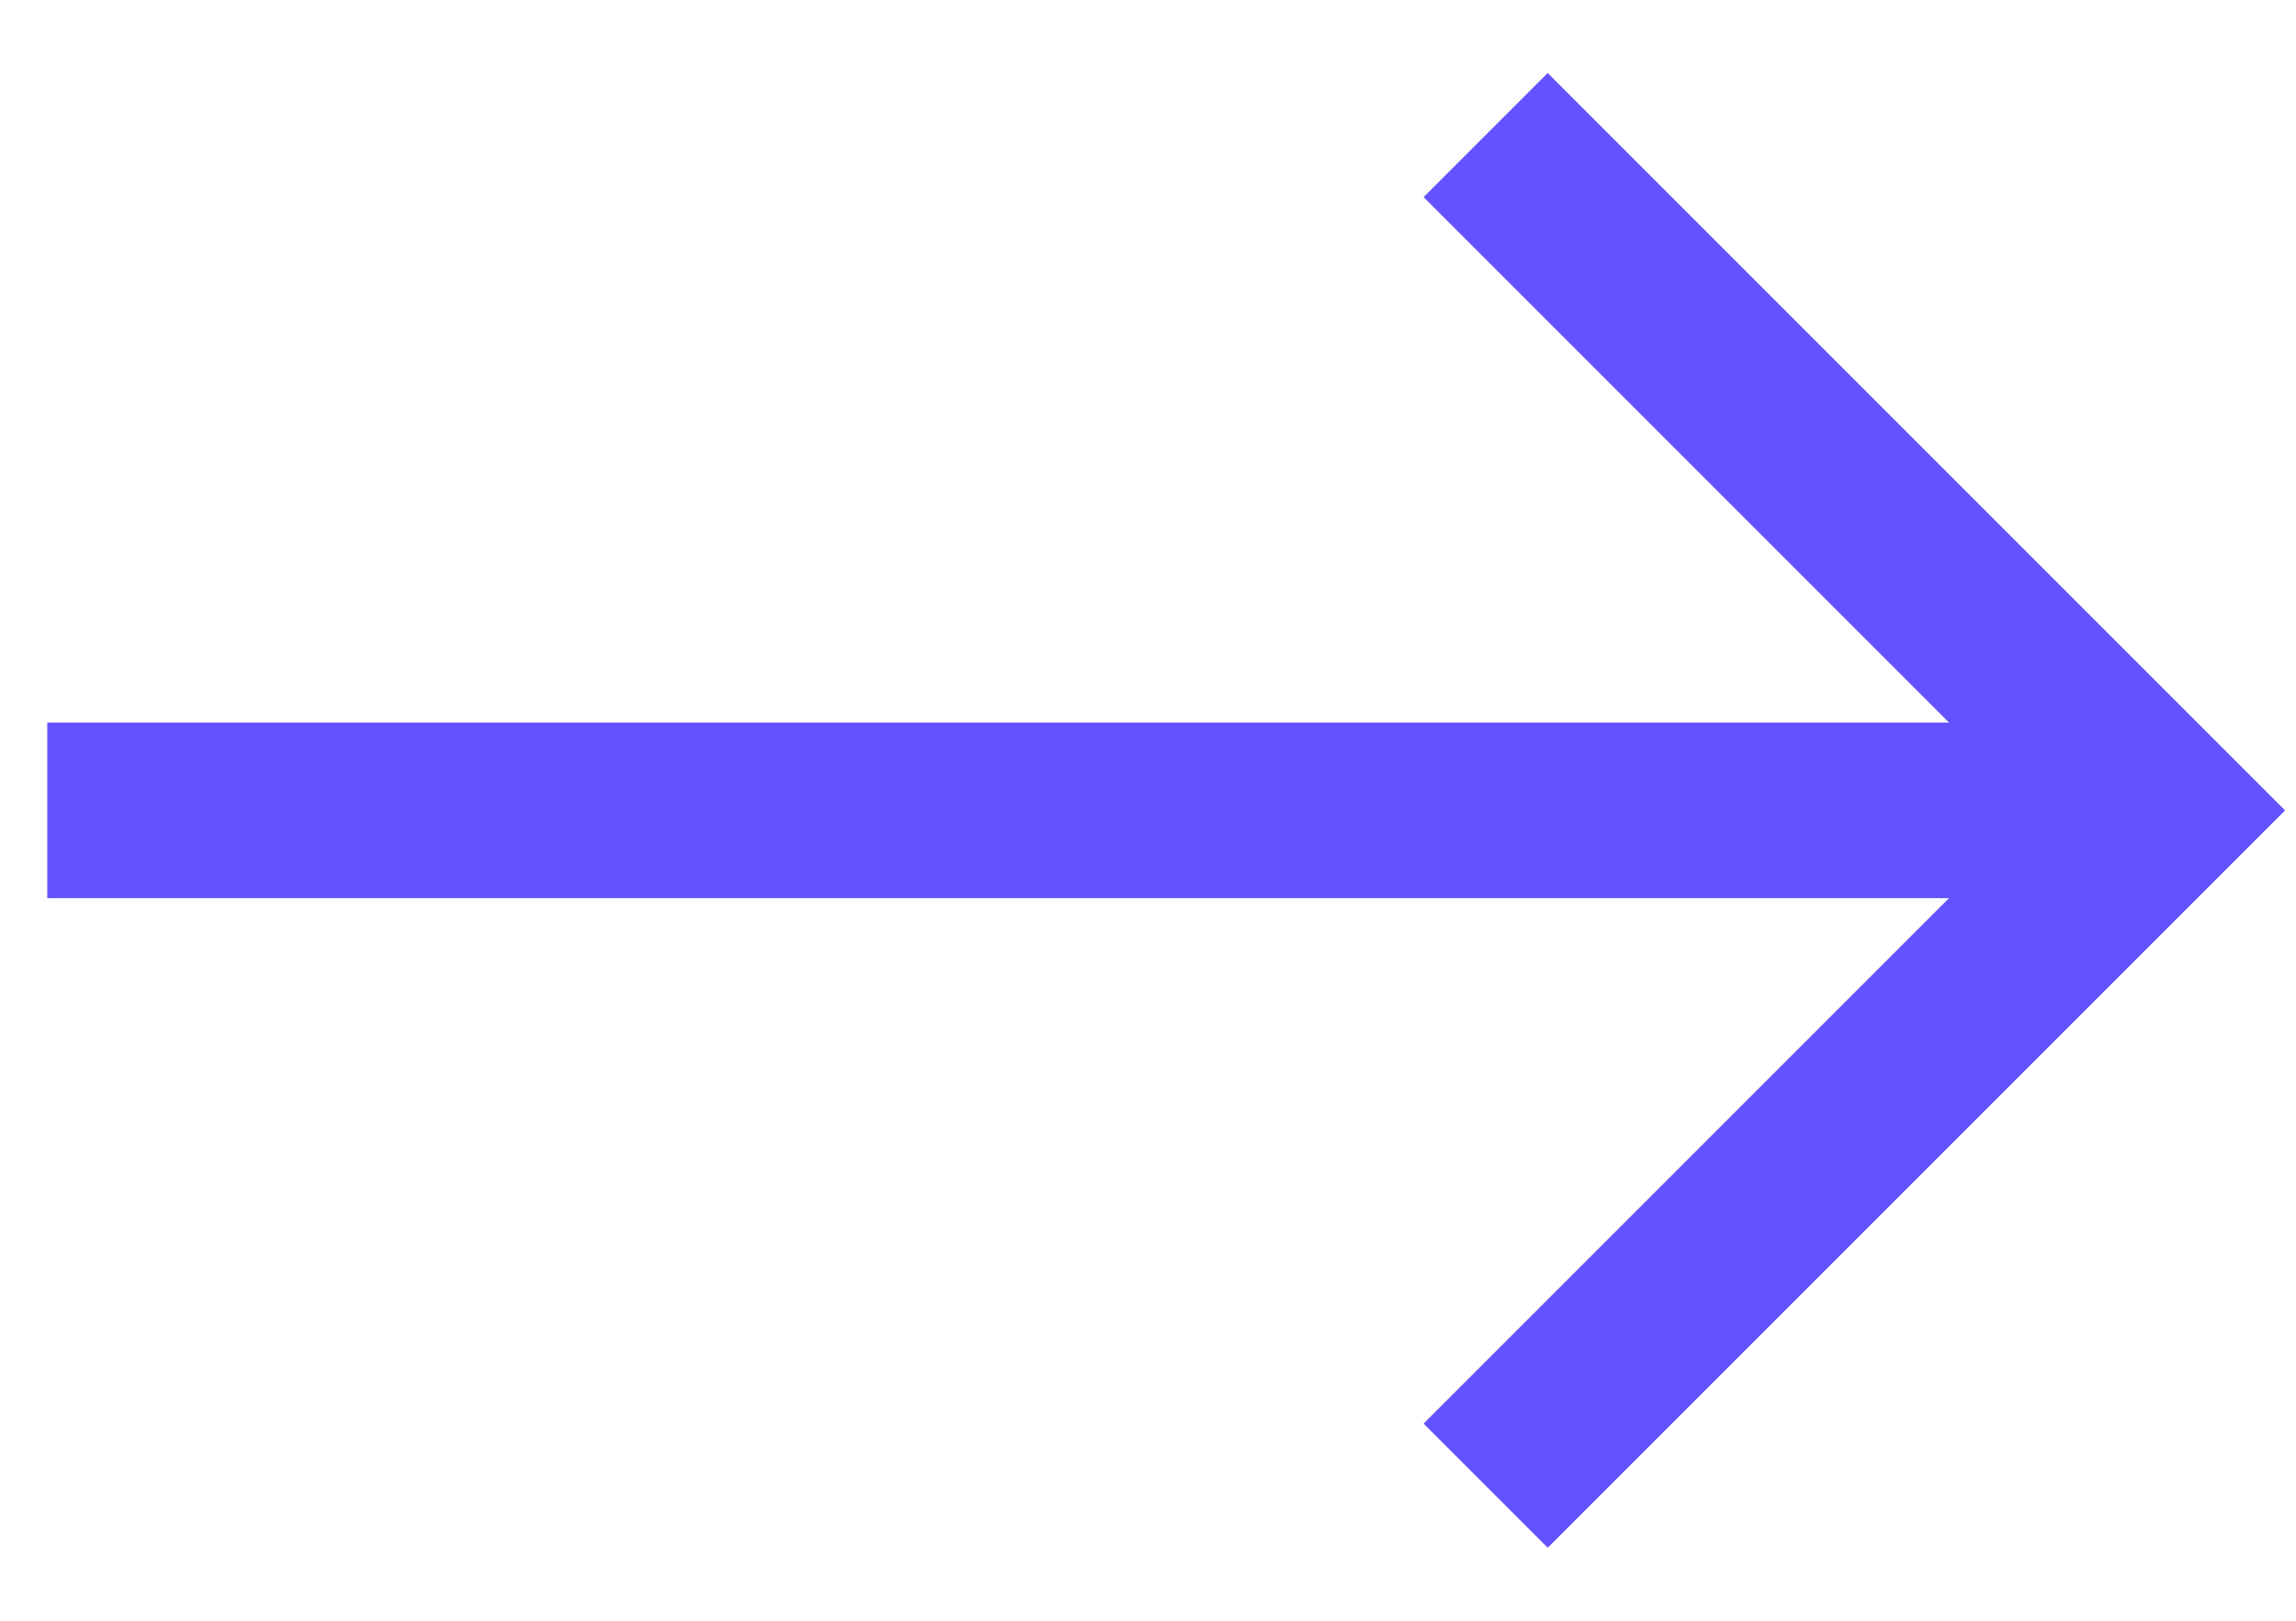
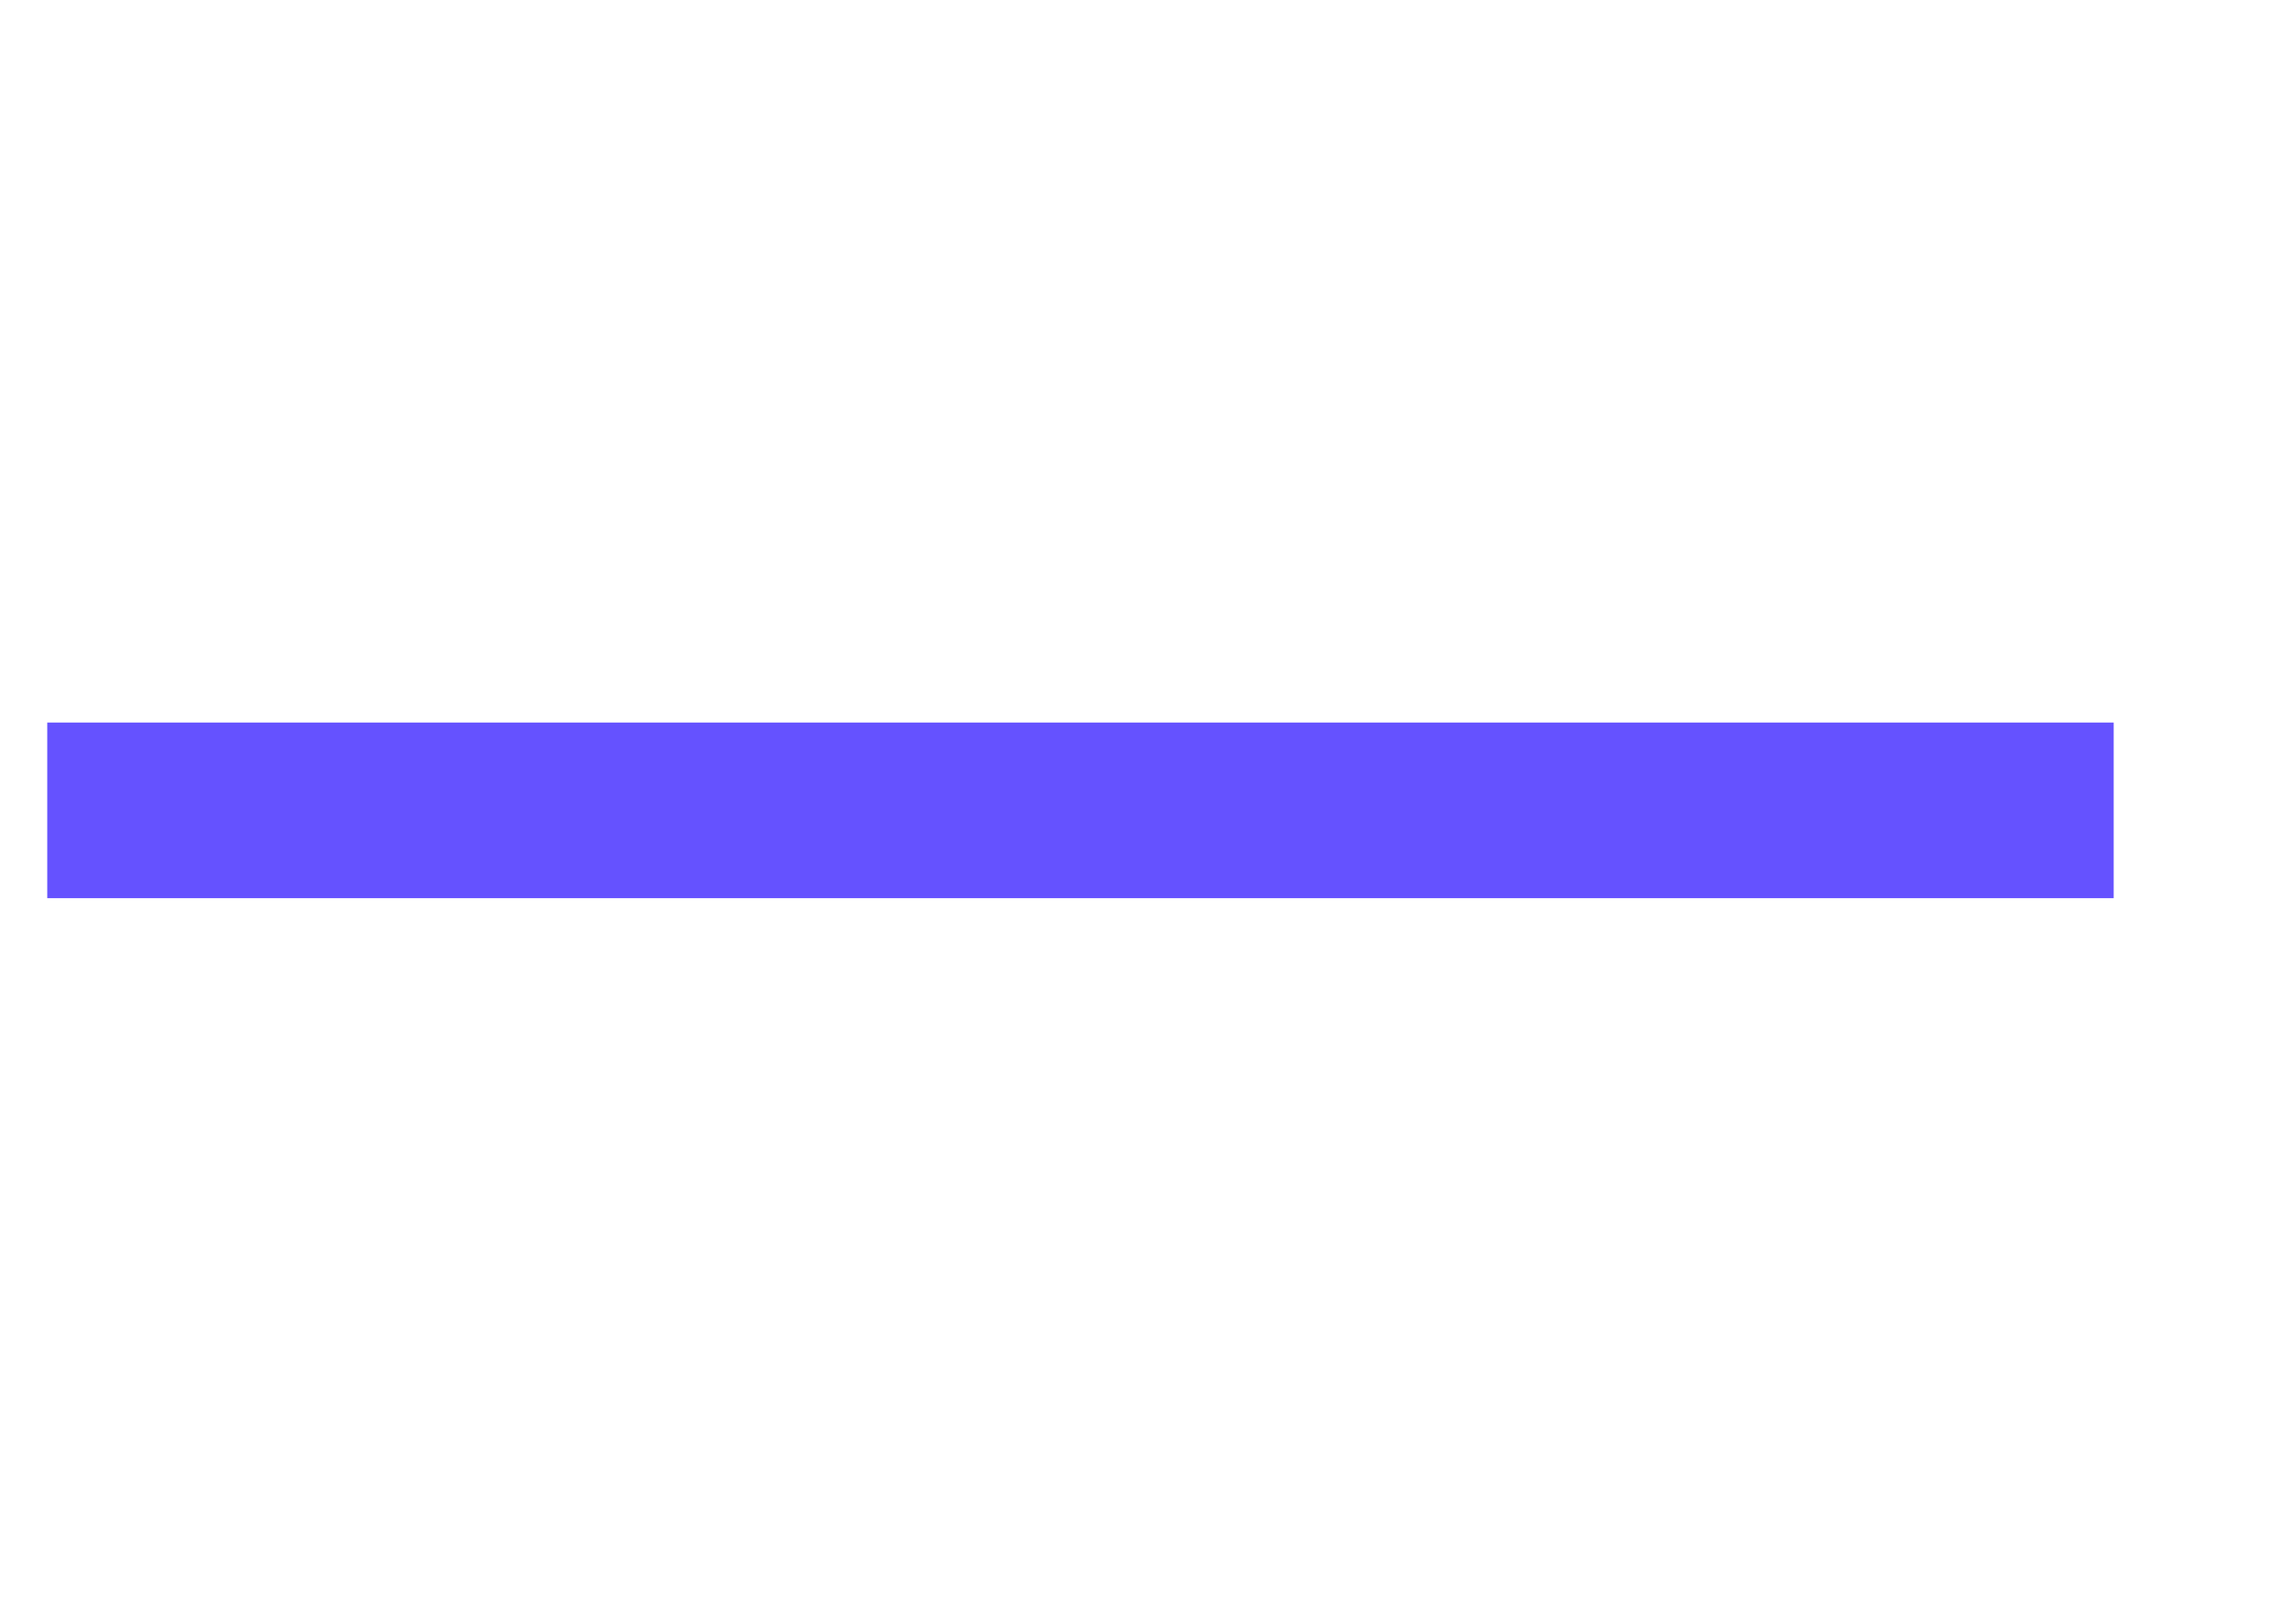
<svg xmlns="http://www.w3.org/2000/svg" width="17px" height="12px" viewBox="0 0 17 12" version="1.1">
  <title>arrow-right@4x</title>
  <desc>Created with Sketch.</desc>
  <g id="Home" stroke="none" stroke-width="1" fill="none" fill-rule="evenodd">
    <g id="Matilda_Homepage_01" transform="translate(-481, -2994)" stroke="#6552FF" stroke-width="1.3">
      <g id="Group-4" transform="translate(240, 1741)">
        <g id="IOS" transform="translate(0, 825)">
          <g id="arrow-right" transform="translate(242, 429)">
-             <polyline id="Path" points="10 0 15 5 10 10" />
            <line x1="0" y1="5" x2="14" y2="5" id="Path" stroke-linecap="square" stroke-linejoin="round" />
          </g>
        </g>
      </g>
    </g>
  </g>
</svg>